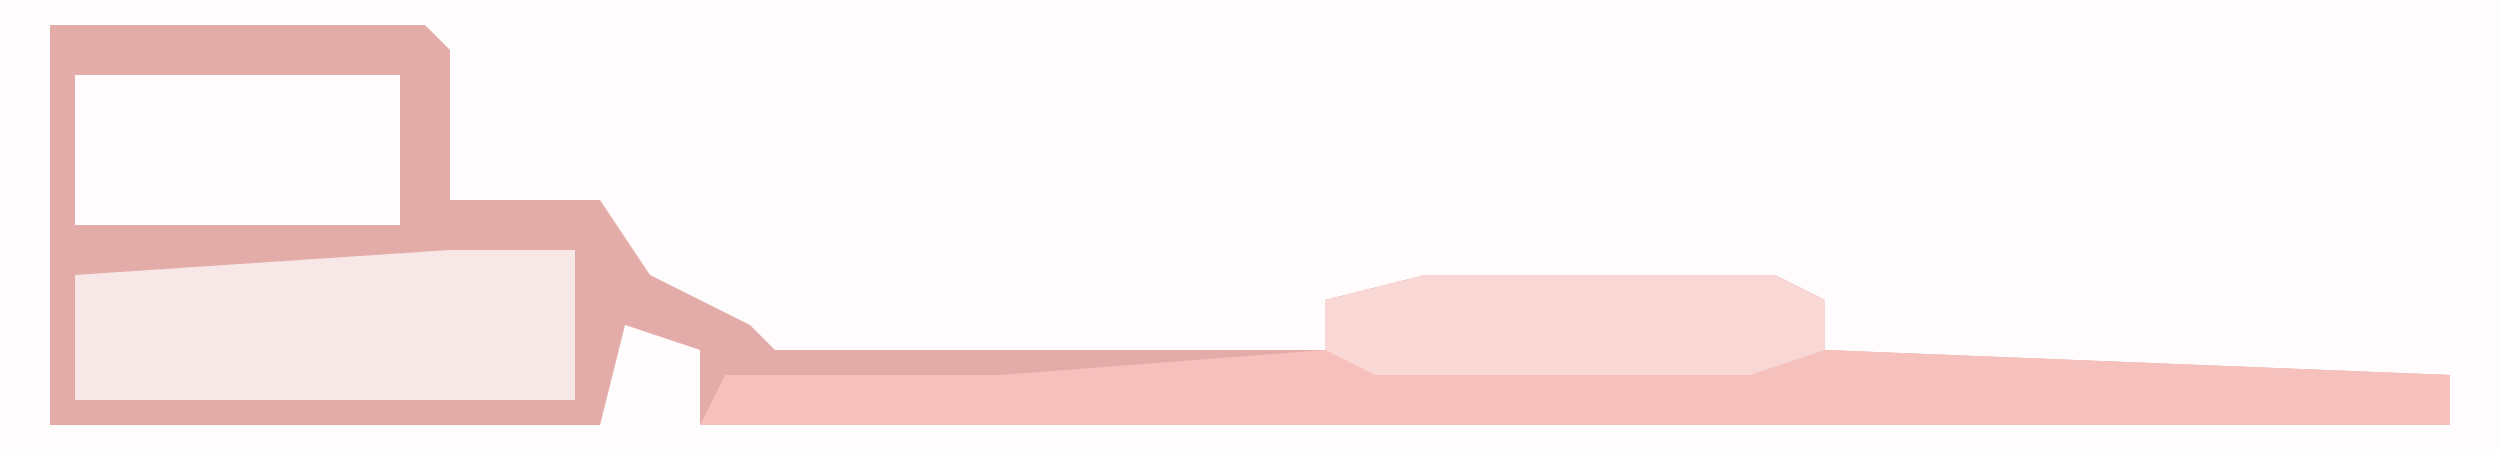
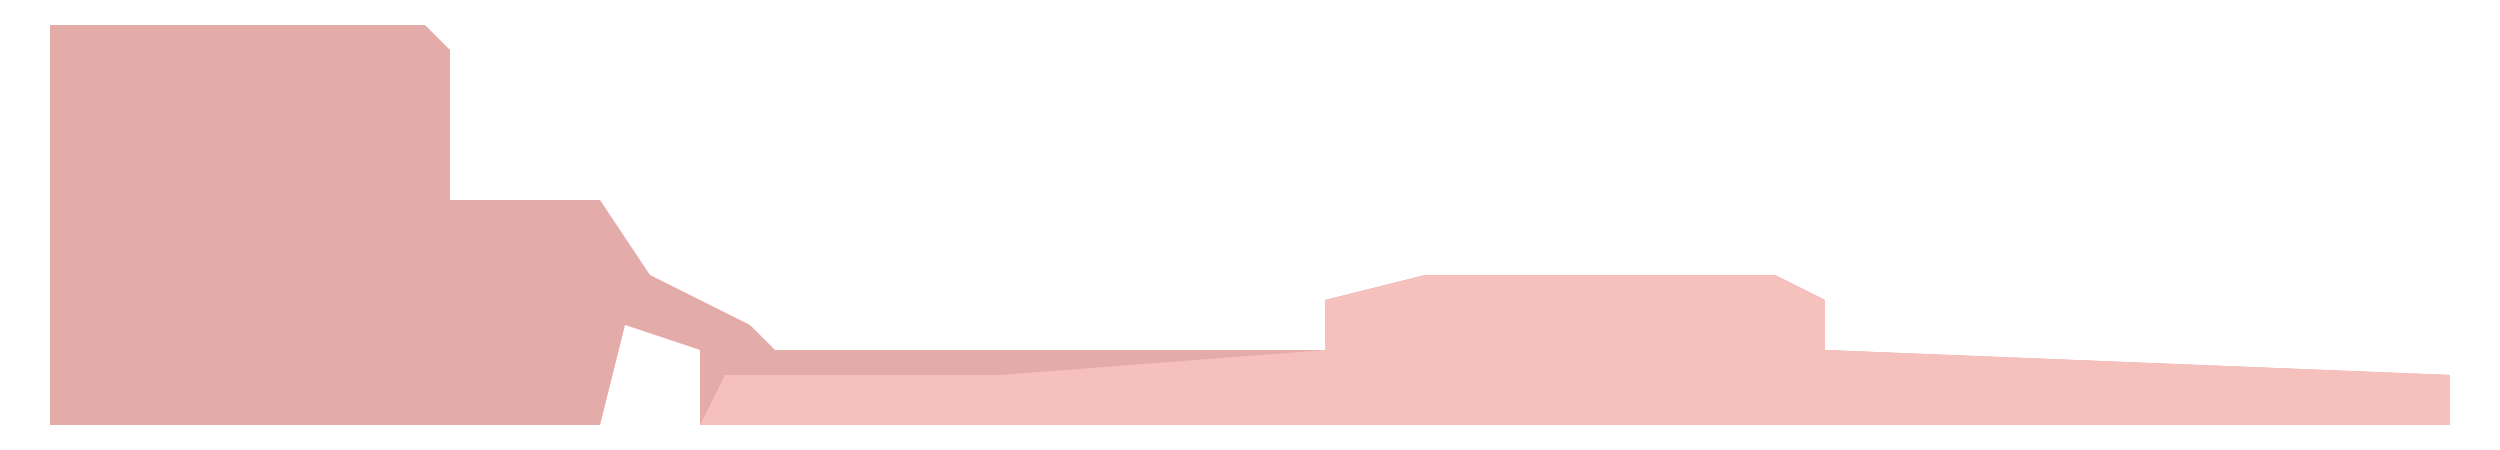
<svg xmlns="http://www.w3.org/2000/svg" version="1.1" width="100" height="18">
-   <path d="M0,0 L100,0 L100,18 L0,18 Z " fill="#FEFCFC" transform="translate(0,0)" />
  <path d="M0,0 L15,0 L16,1 L16,7 L22,7 L24,10 L28,12 L29,13 L51,13 L51,11 L55,10 L69,10 L71,11 L71,13 L96,14 L96,16 L26,16 L26,13 L23,12 L22,16 L0,16 Z " fill="#E4ACA8" transform="translate(2,1)" />
  <path d="M0,0 L14,0 L16,1 L16,3 L41,4 L41,6 L-29,6 L-28,4 L-17,4 L-4,3 L-4,1 Z " fill="#F6C0BD" transform="translate(57,11)" />
-   <path d="M0,0 L5,0 L5,6 L-15,6 L-15,1 Z " fill="#F7E8E7" transform="translate(18,10)" />
-   <path d="M0,0 L13,0 L13,6 L0,6 Z " fill="#FEFCFC" transform="translate(3,3)" />
-   <path d="M0,0 L14,0 L16,1 L16,3 L13,4 L-2,4 L-4,3 L-4,1 Z " fill="#F9D7D5" transform="translate(57,11)" />
</svg>